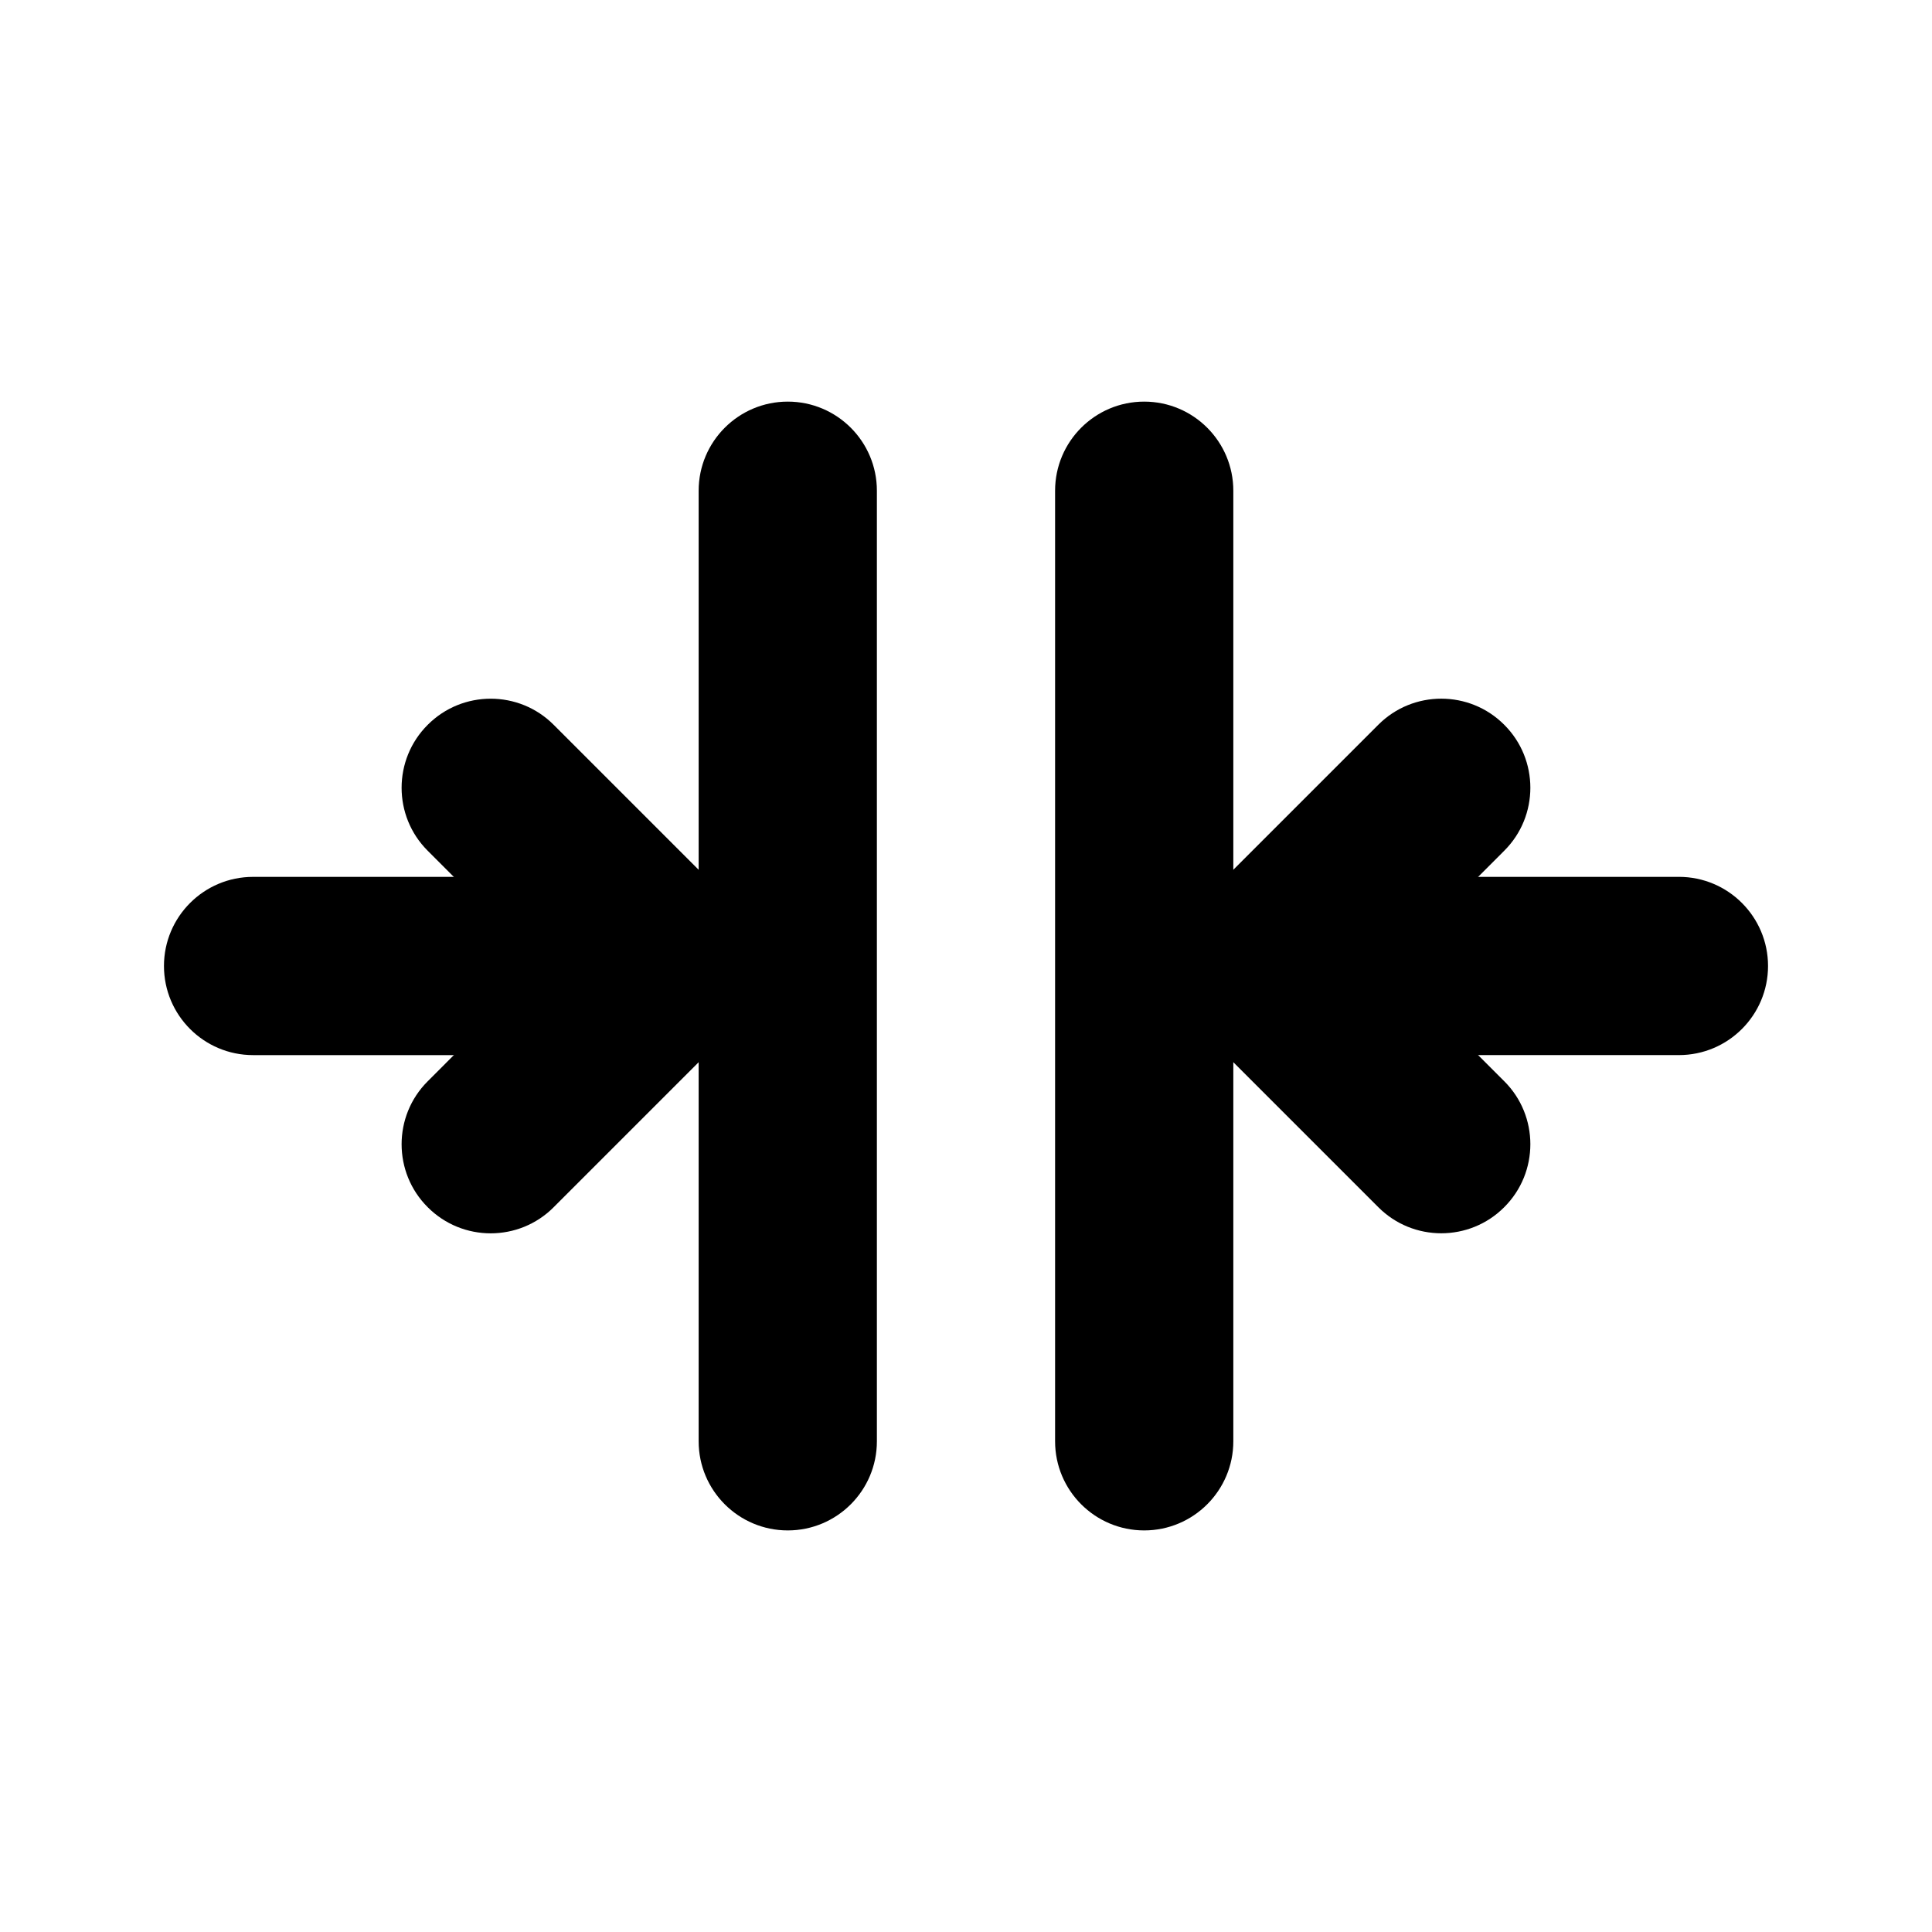
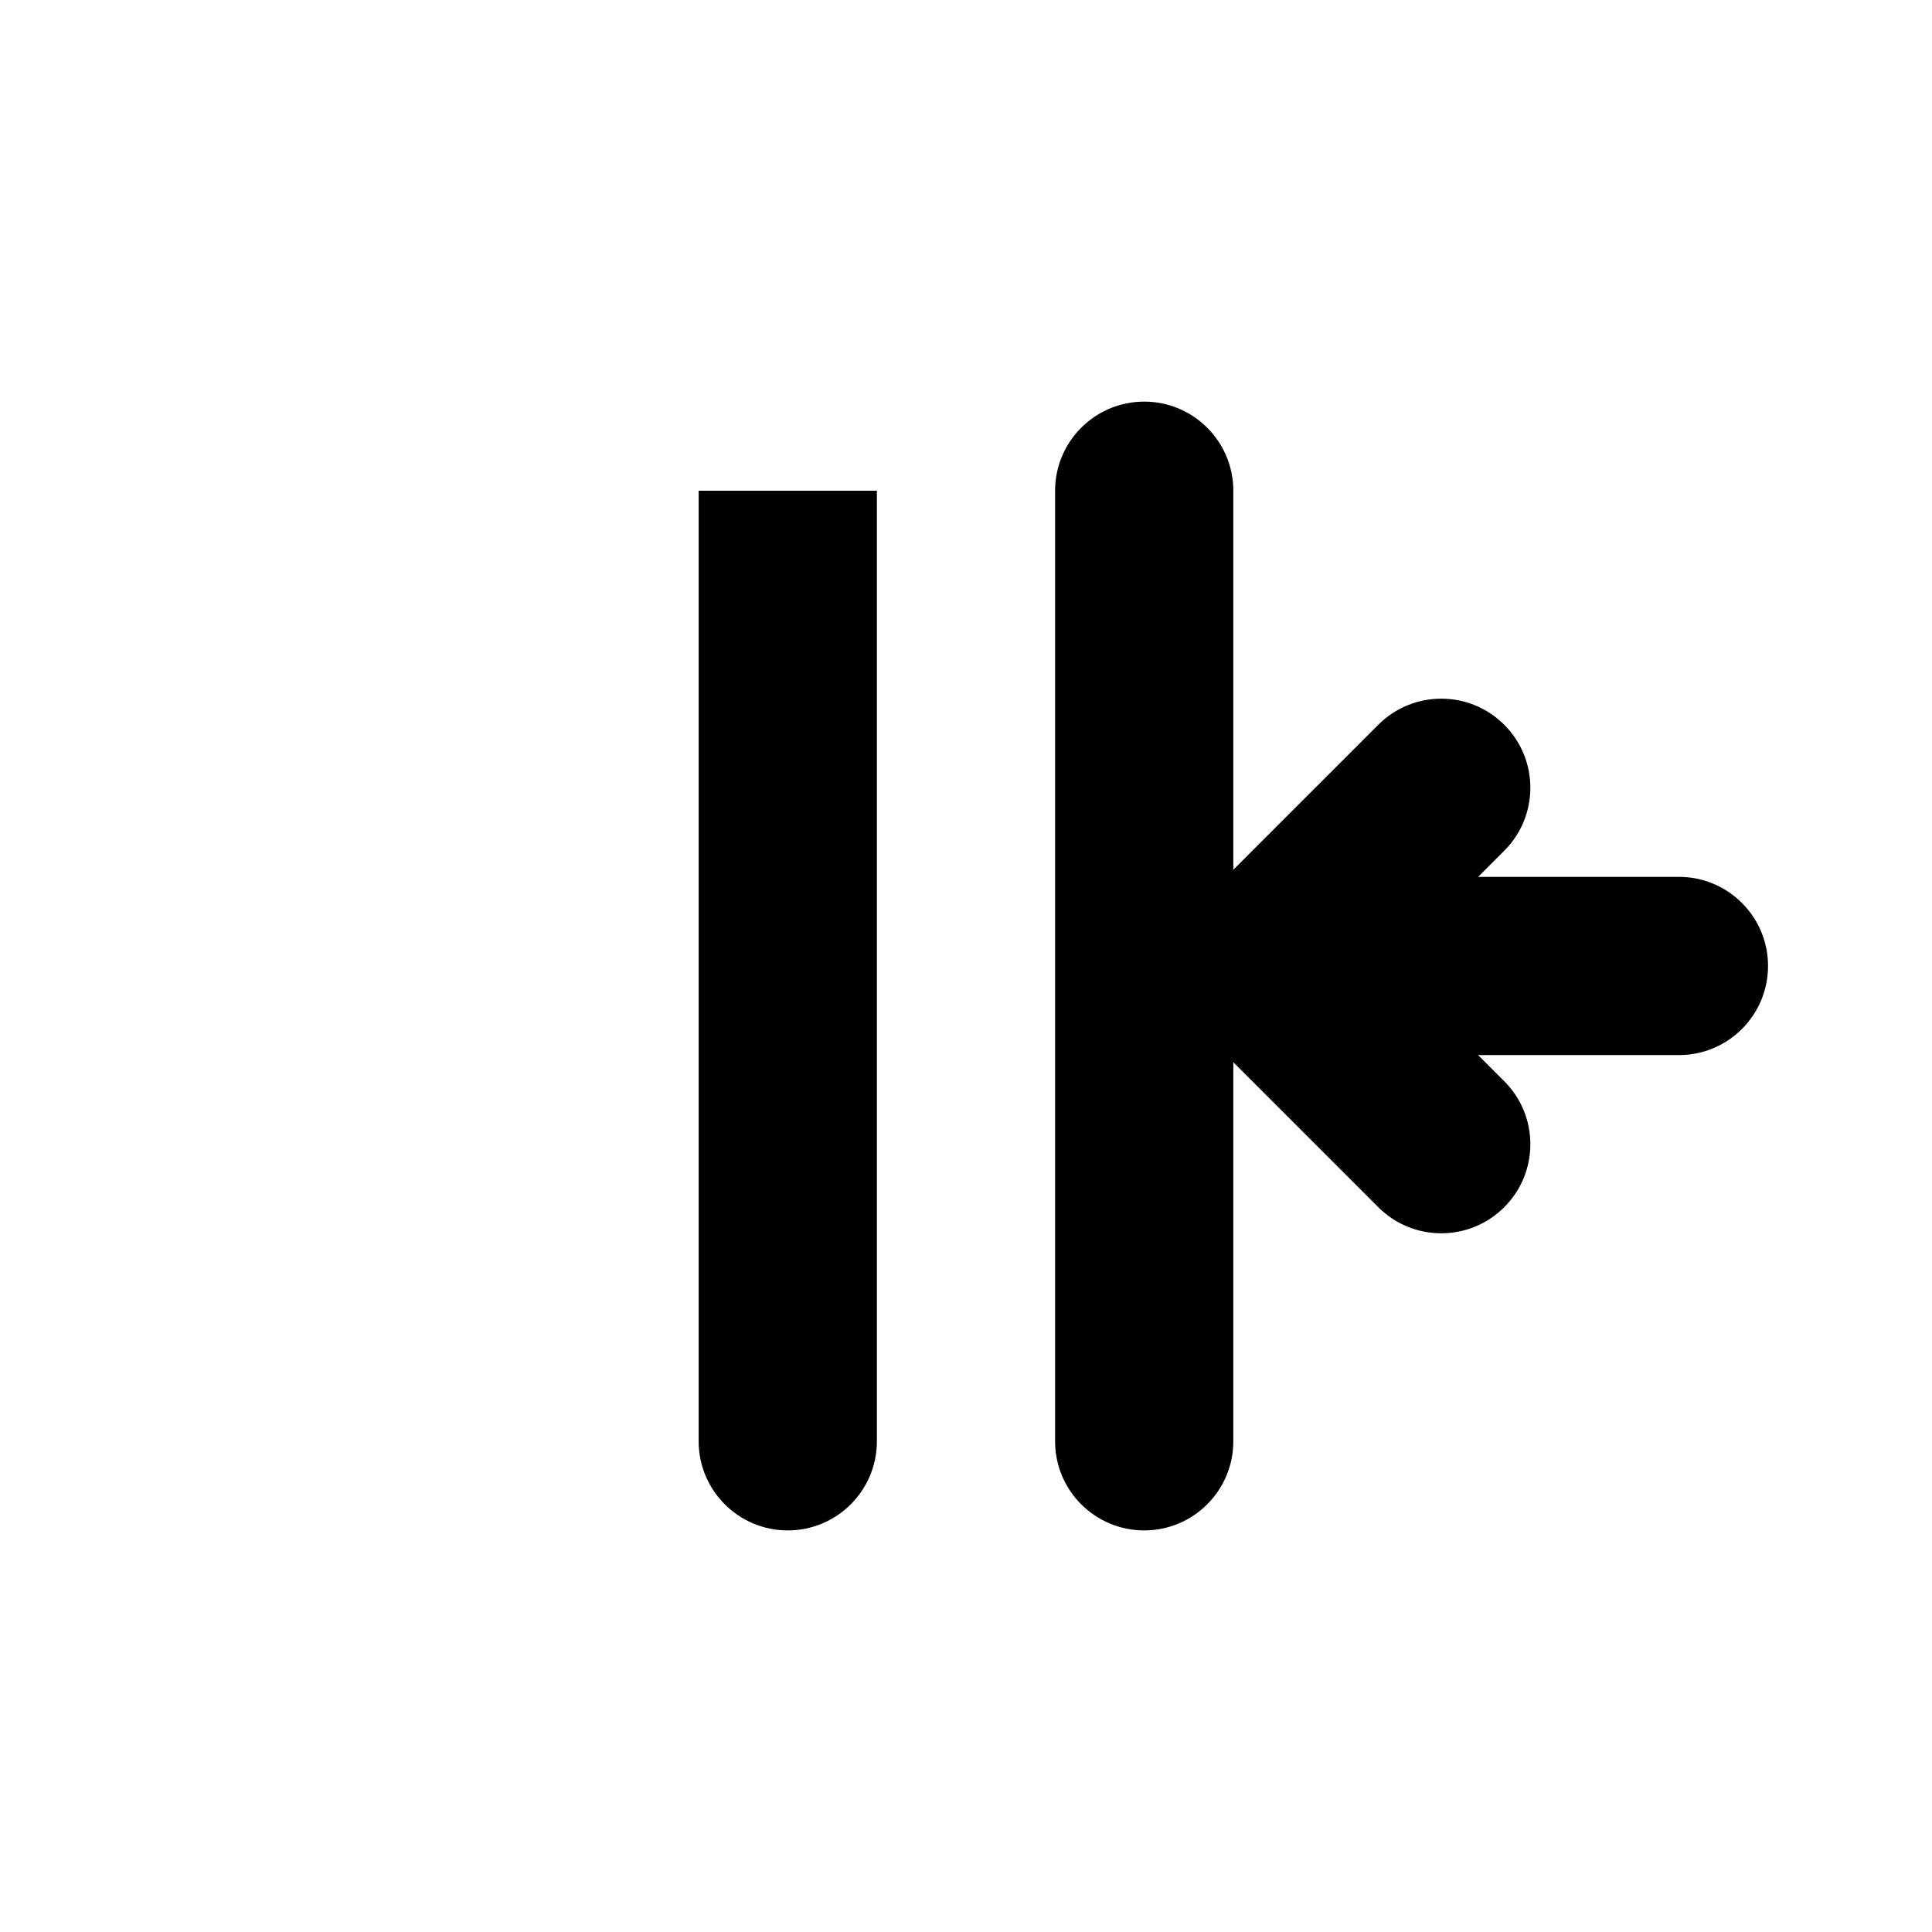
<svg xmlns="http://www.w3.org/2000/svg" fill="#000000" width="800px" height="800px" version="1.1" viewBox="144 144 512 512">
  <g fill-rule="evenodd">
-     <path d="m329.15 274.05v251.91c0 13.035 10.578 23.617 23.617 23.617 13.035 0 23.617-10.578 23.617-23.617v-251.91c0-13.035-10.578-23.617-23.617-23.617-13.035 0-23.617 10.578-23.617 23.617z" />
+     <path d="m329.15 274.05v251.91c0 13.035 10.578 23.617 23.617 23.617 13.035 0 23.617-10.578 23.617-23.617v-251.91z" />
    <path d="m423.61 274.05v251.91c0 13.035 10.578 23.617 23.617 23.617 13.035 0 23.617-10.578 23.617-23.617v-251.91c0-13.035-10.578-23.617-23.617-23.617-13.035 0-23.617 10.578-23.617 23.617z" />
-     <path d="m295.05 376.38h-83.98c-13.035 0-23.617 10.578-23.617 23.617 0 13.035 10.578 23.617 23.617 23.617h83.98c13.035 0 23.617-10.578 23.617-23.617 0-13.035-10.578-23.617-23.617-23.617z" />
    <path d="m504.95 423.61h83.98c13.035 0 23.617-10.578 23.617-23.617 0-13.035-10.578-23.617-23.617-23.617h-83.98c-13.035 0-23.617 10.578-23.617 23.617 0 13.035 10.578 23.617 23.617 23.617z" />
-     <path d="m290.73 463.92 47.23-47.23c9.227-9.227 9.227-24.152 0-33.379l-47.23-47.23c-9.195-9.227-24.184-9.227-33.379 0-9.227 9.195-9.227 24.184 0 33.379l30.512 30.543-30.512 30.543c-9.227 9.195-9.227 24.184 0 33.379 9.195 9.227 24.184 9.227 33.379 0z" />
    <path d="m542.64 430.54-30.512-30.543 30.512-30.543c9.227-9.195 9.227-24.184 0-33.379-9.195-9.227-24.184-9.227-33.379 0l-47.23 47.23c-9.227 9.227-9.227 24.152 0 33.379l47.23 47.23c9.195 9.227 24.184 9.227 33.379 0 9.227-9.195 9.227-24.184 0-33.379z" />
  </g>
</svg>